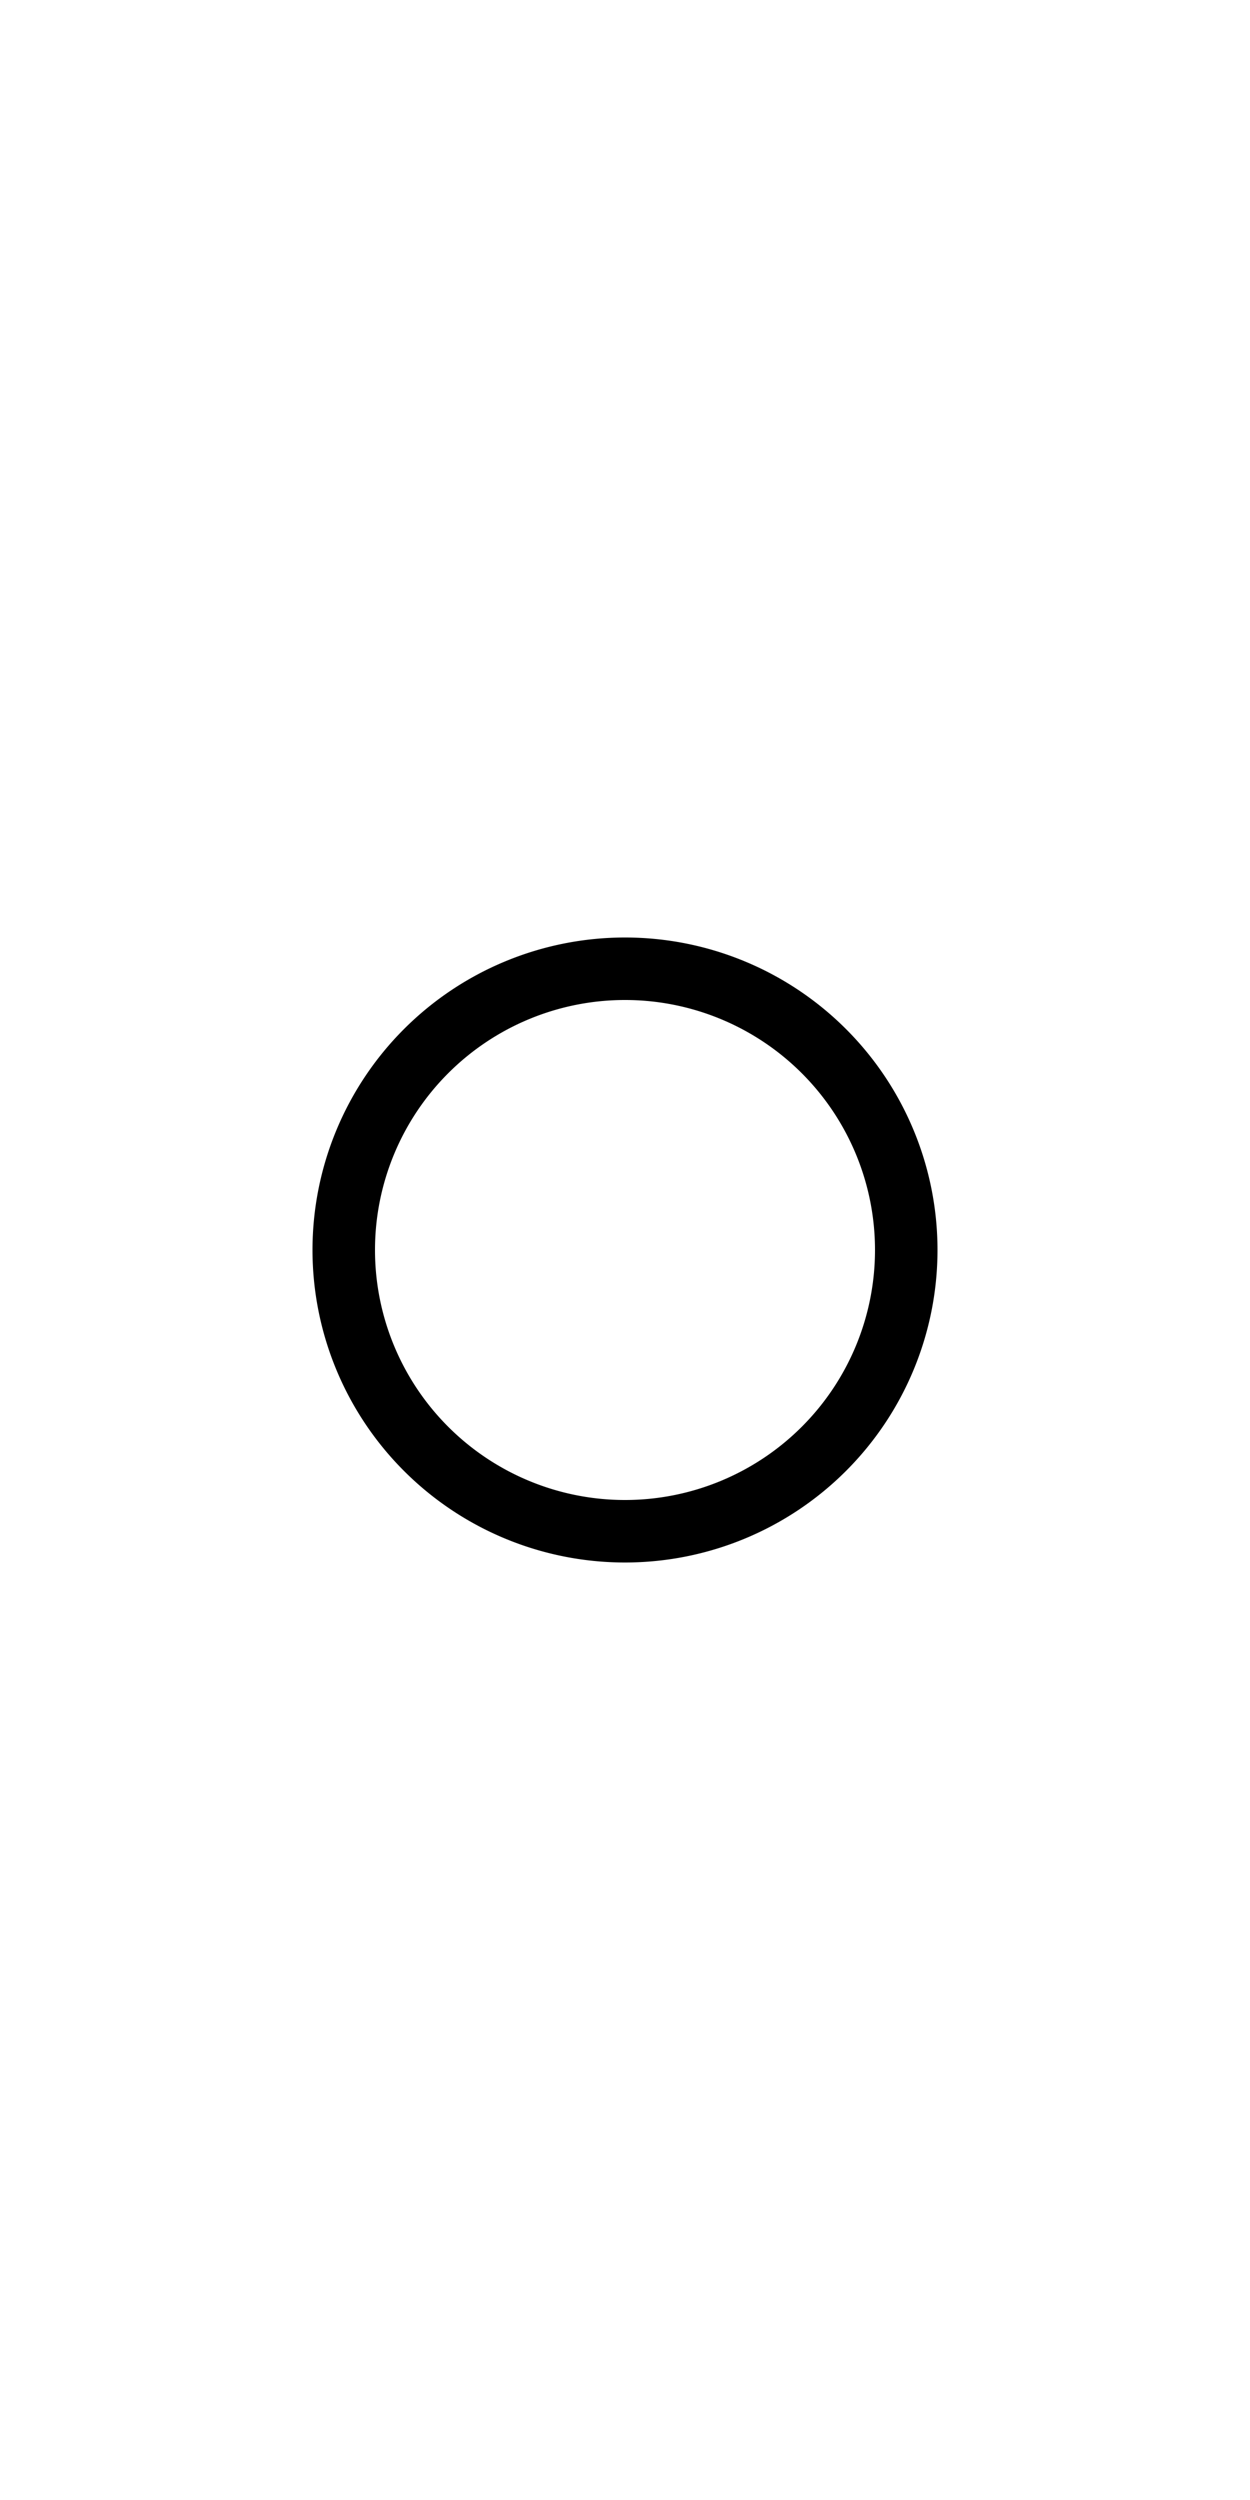
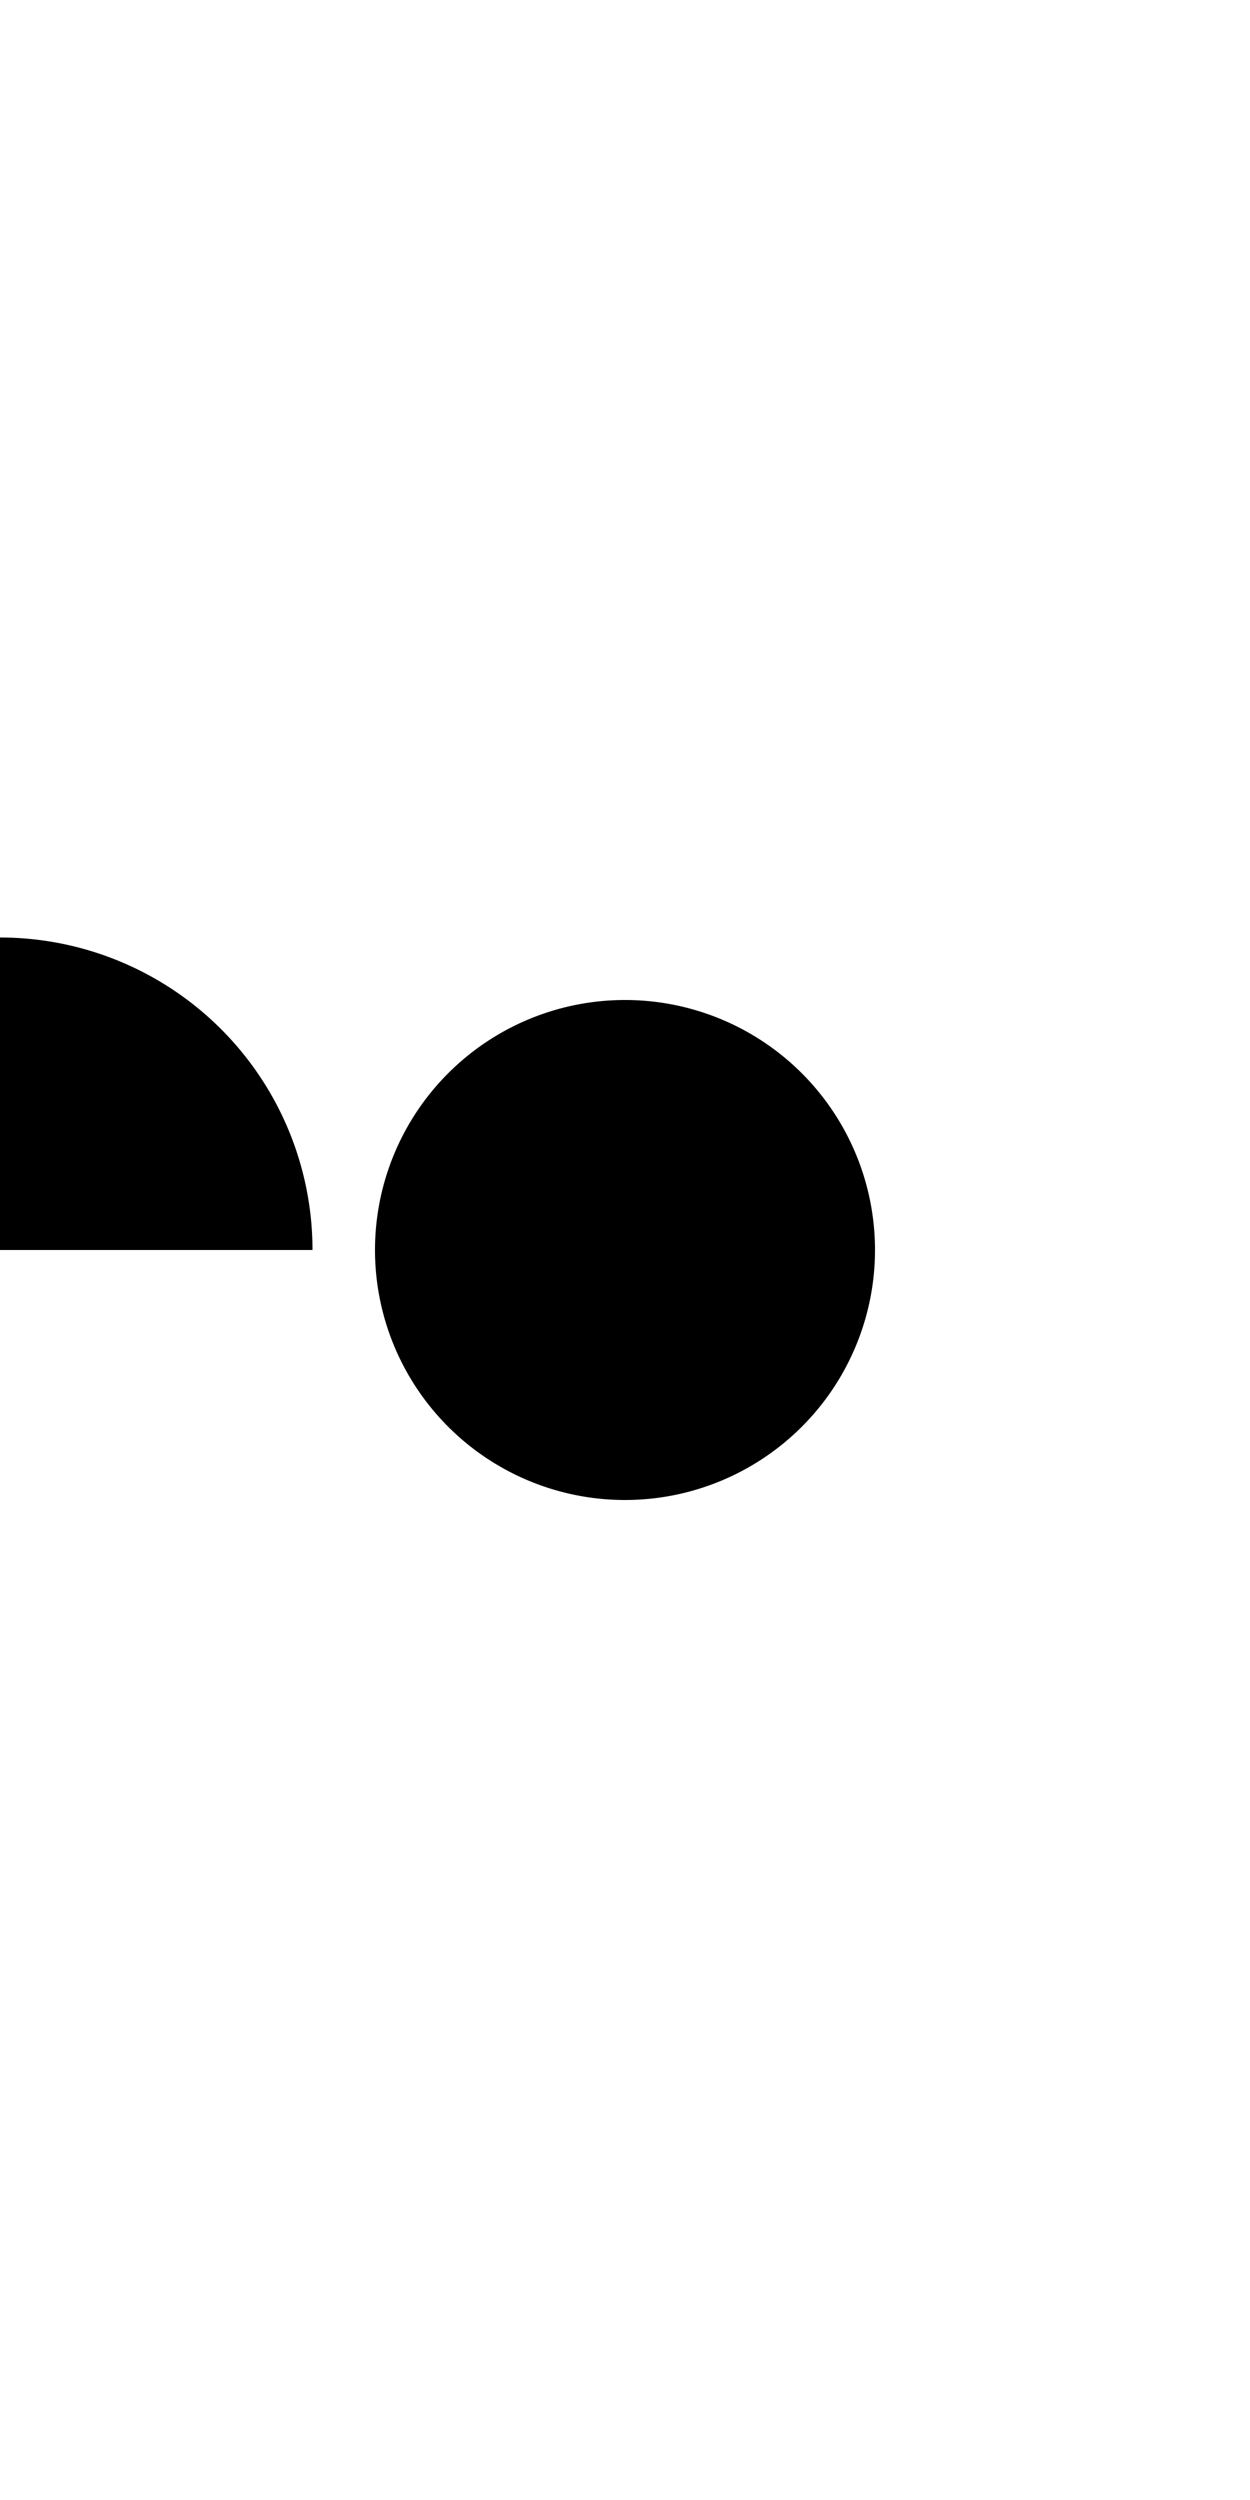
<svg xmlns="http://www.w3.org/2000/svg" viewBox="0 0 200 400" version="1.1">
-   <path d="         M 100, 200         m -50, 0         a 50,50 0 1,0 100,0         a 50,50 0 1,0 -100,0          M 100, 200         m 40, 0         a 40,40 0 1,1 -80,0         a 40,40 0 1,1 80,0         " fill-rule="evenodd" />
+   <path d="         M 100, 200         m -50, 0         a 50,50 0 1,0 -100,0          M 100, 200         m 40, 0         a 40,40 0 1,1 -80,0         a 40,40 0 1,1 80,0         " fill-rule="evenodd" />
</svg>